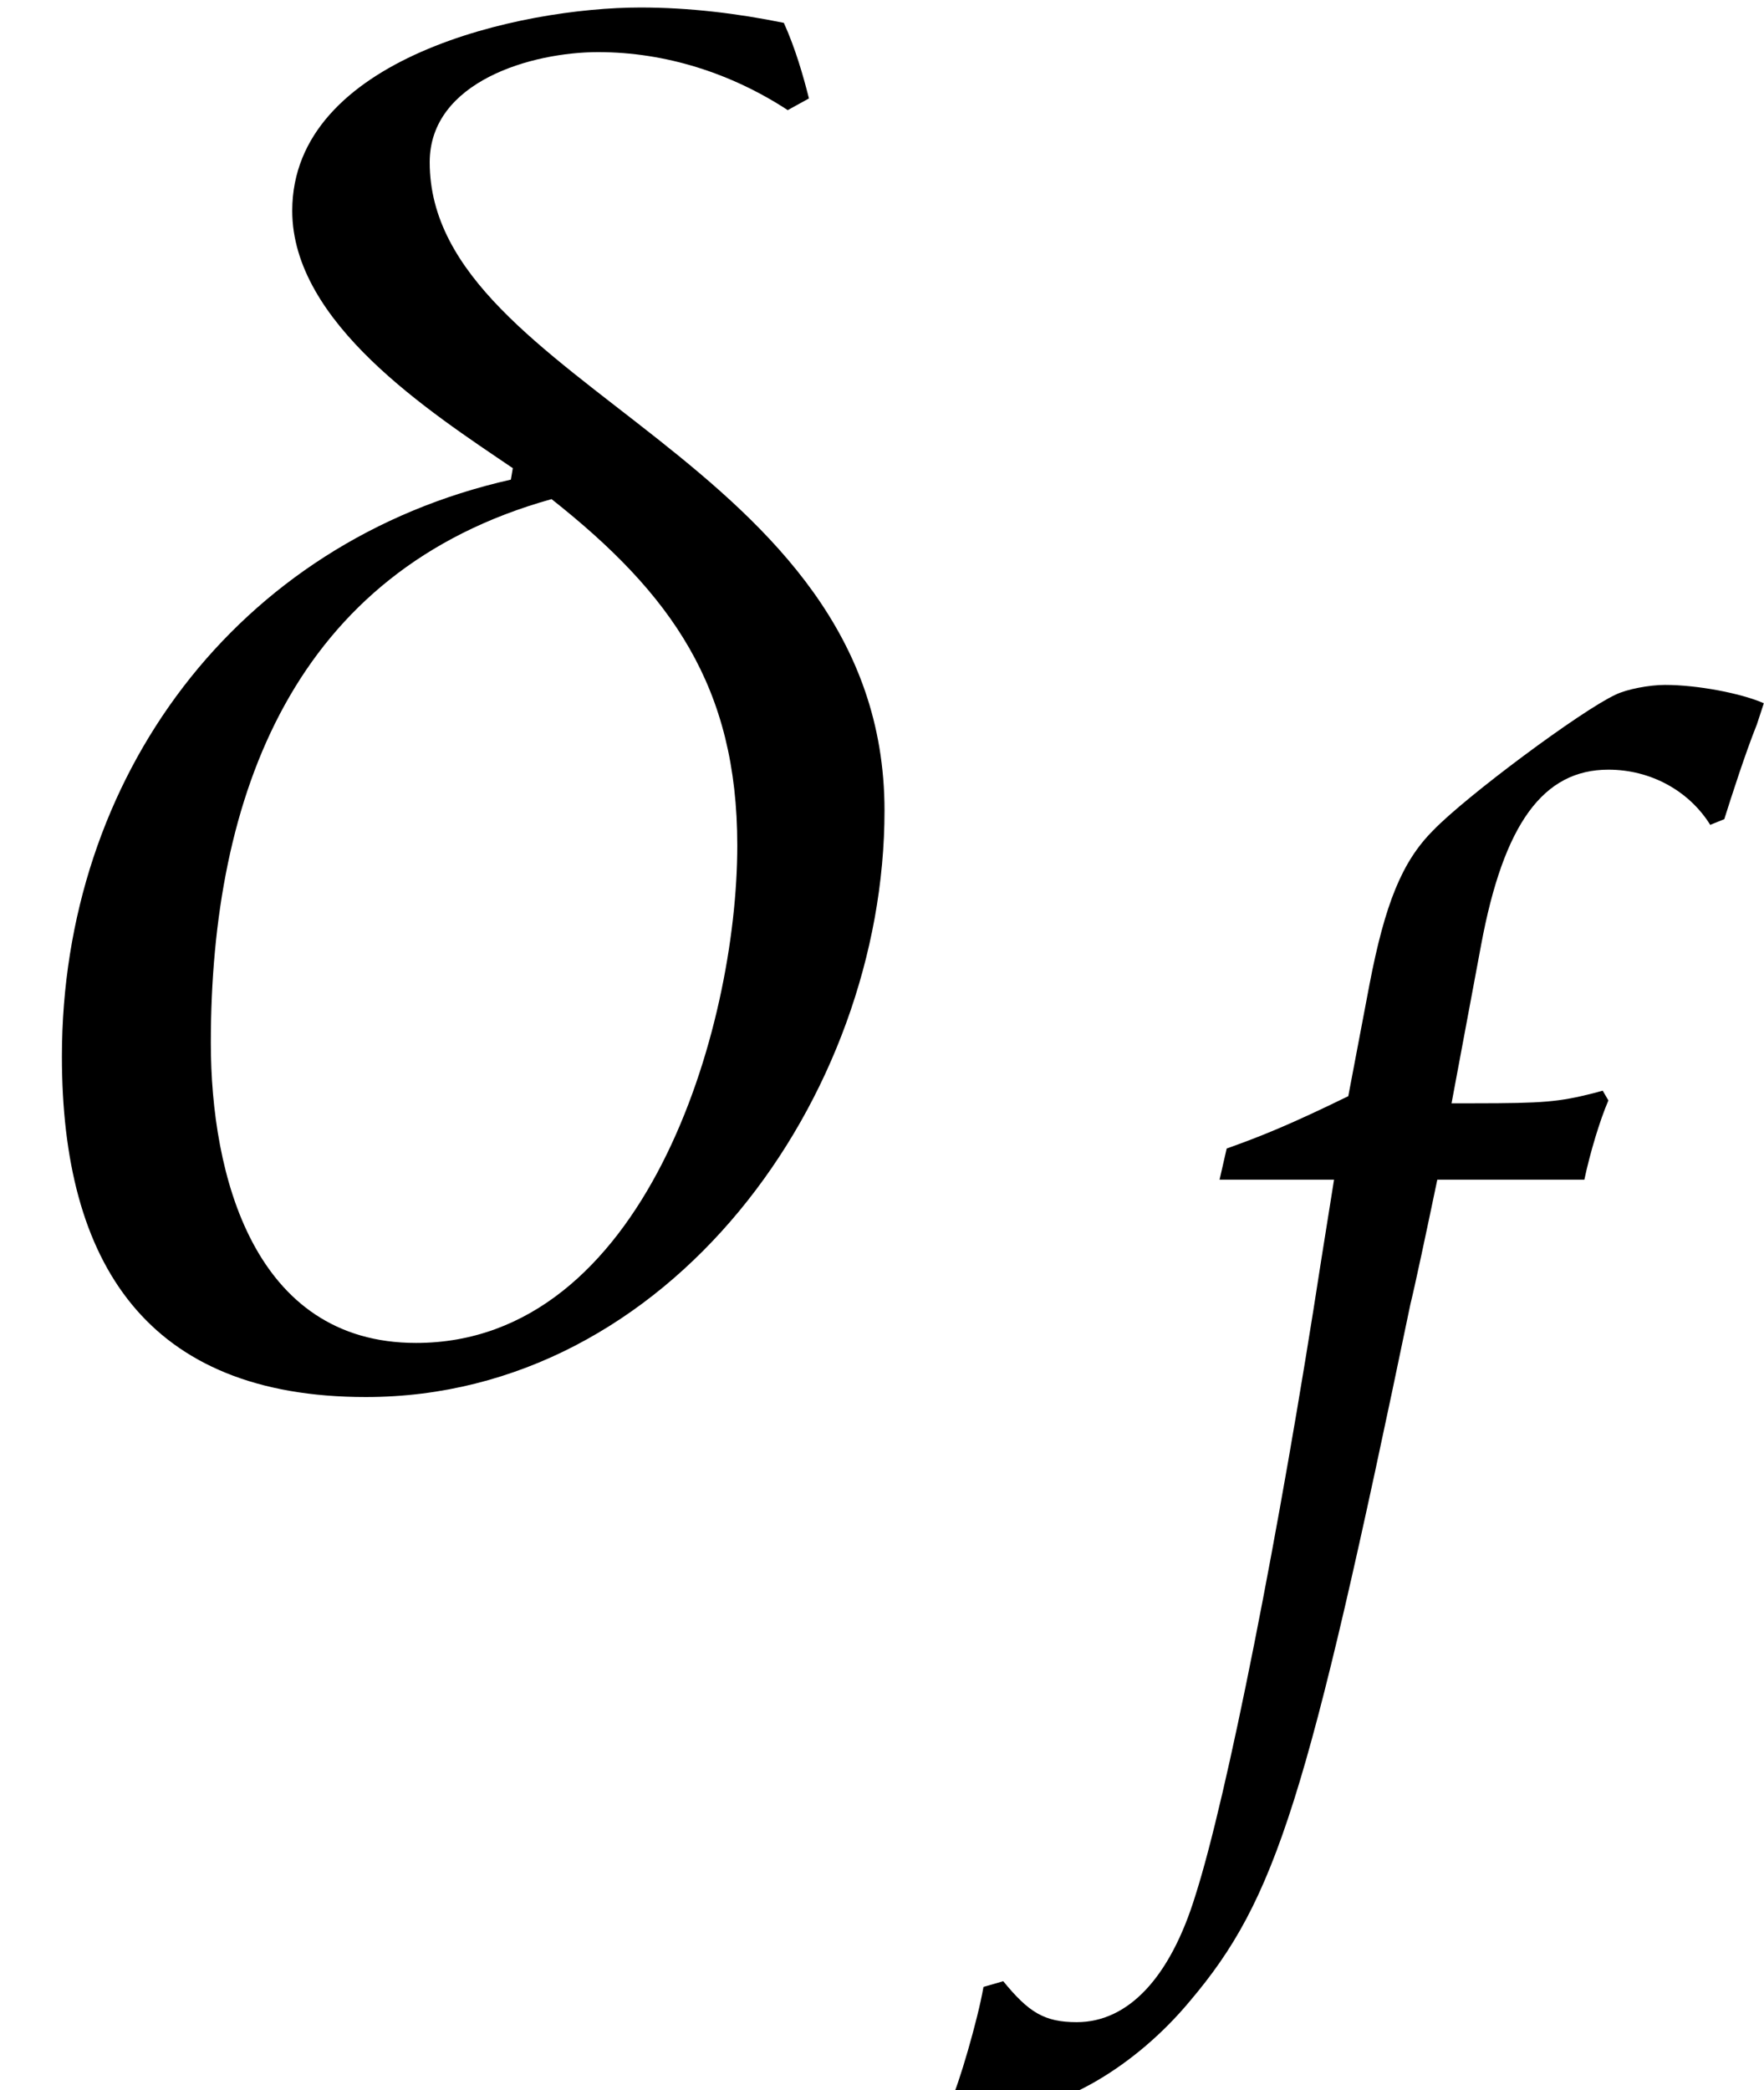
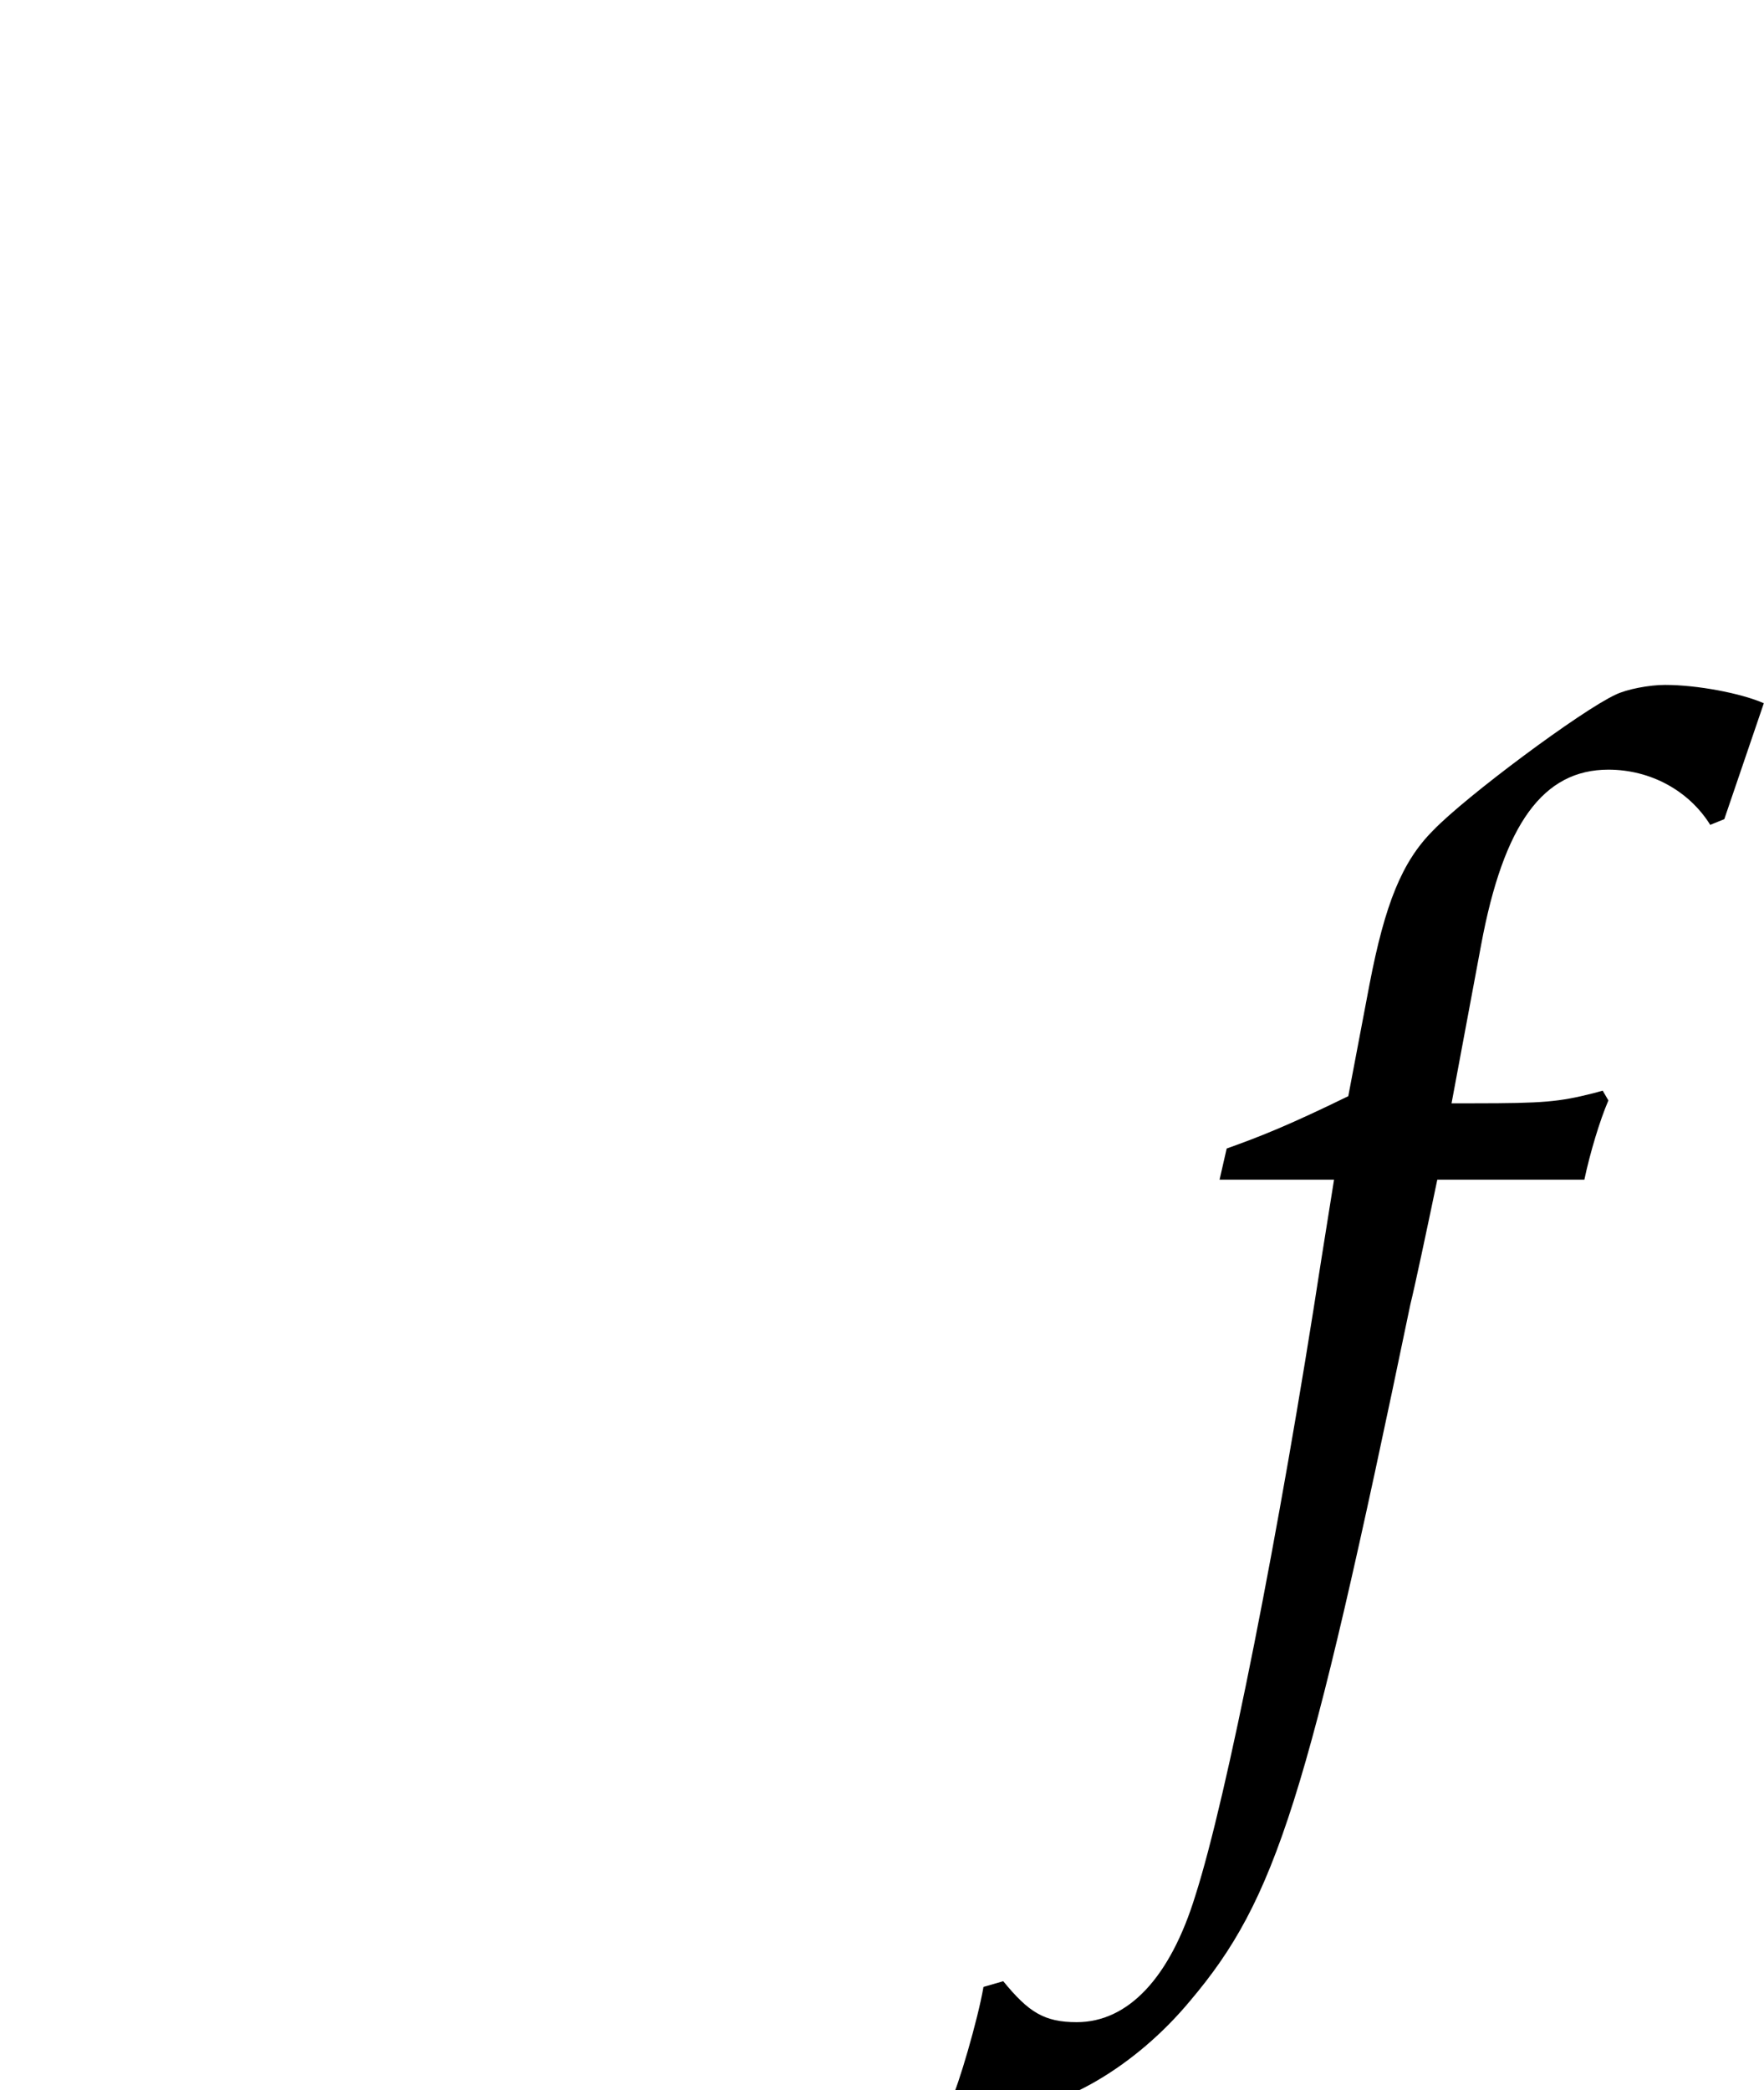
<svg xmlns="http://www.w3.org/2000/svg" xmlns:xlink="http://www.w3.org/1999/xlink" version="1.1" width="9.908pt" height="11.739pt" viewBox="70.735 61.069 9.908 11.739">
  <defs>
-     <path id="g1-14" d="M3.629-2.279C3.629-3.724 1.763-4.018 1.763-4.939C1.763-5.272 2.184-5.391 2.454-5.391C2.731-5.391 3.001-5.304 3.232-5.153L3.319-5.201C3.295-5.296 3.263-5.407 3.216-5.511C3.025-5.55 2.827-5.574 2.628-5.574C2.136-5.574 1.199-5.368 1.199-4.74C1.199-4.28 1.763-3.915 2.104-3.684L2.096-3.637C.969-3.383 .254-2.414 .254-1.27C.254-.421 .603 .127 1.501 .127C2.747 .127 3.629-1.104 3.629-2.279ZM3.025-2.136C3.025-1.382 2.644-.095 1.707-.095C1.04-.095 .865-.786 .865-1.326C.865-2.342 1.207-3.263 2.263-3.557C2.755-3.168 3.025-2.787 3.025-2.136Z" />
    <use id="g4-14" xlink:href="#g1-14" transform="scale(1.369)" />
-     <path id="g2-102" d="M2.271-3.041C2.303-3.192 2.358-3.375 2.406-3.486L2.374-3.541L2.319-3.526C2.128-3.478 2.041-3.47 1.652-3.47H1.525L1.691-4.359C1.818-5.042 2.041-5.344 2.406-5.344C2.644-5.344 2.859-5.225 2.978-5.034L3.057-5.066C3.097-5.193 3.176-5.439 3.24-5.598L3.279-5.717C3.152-5.773 2.906-5.82 2.724-5.82C2.636-5.82 2.509-5.796 2.446-5.765C2.255-5.677 1.604-5.193 1.421-5.002C1.247-4.828 1.151-4.59 1.064-4.137L.945-3.51C.619-3.351 .461-3.287 .262-3.216L.222-3.041H.865L.794-2.596C.556-1.048 .262 .429 .087 .977C-.056 1.445-.294 1.691-.58 1.691C-.762 1.691-.85 1.636-.993 1.461L-1.104 1.493C-1.135 1.675-1.247 2.057-1.286 2.128C-1.215 2.168-1.096 2.192-1.008 2.192C-.683 2.192-.254 1.945 .056 1.572C.54 1 .715 .445 1.294-2.342C1.318-2.438 1.382-2.739 1.445-3.041H2.271Z" />
+     <path id="g2-102" d="M2.271-3.041C2.303-3.192 2.358-3.375 2.406-3.486L2.374-3.541L2.319-3.526C2.128-3.478 2.041-3.47 1.652-3.47H1.525L1.691-4.359C1.818-5.042 2.041-5.344 2.406-5.344C2.644-5.344 2.859-5.225 2.978-5.034L3.057-5.066L3.279-5.717C3.152-5.773 2.906-5.82 2.724-5.82C2.636-5.82 2.509-5.796 2.446-5.765C2.255-5.677 1.604-5.193 1.421-5.002C1.247-4.828 1.151-4.59 1.064-4.137L.945-3.51C.619-3.351 .461-3.287 .262-3.216L.222-3.041H.865L.794-2.596C.556-1.048 .262 .429 .087 .977C-.056 1.445-.294 1.691-.58 1.691C-.762 1.691-.85 1.636-.993 1.461L-1.104 1.493C-1.135 1.675-1.247 2.057-1.286 2.128C-1.215 2.168-1.096 2.192-1.008 2.192C-.683 2.192-.254 1.945 .056 1.572C.54 1 .715 .445 1.294-2.342C1.318-2.438 1.382-2.739 1.445-3.041H2.271Z" />
  </defs>
  <g id="page1">
    <use x="70.735" y="68.742" xlink:href="#g4-14" />
    <use x="77.363" y="70.736" xlink:href="#g2-102" />
  </g>
</svg>